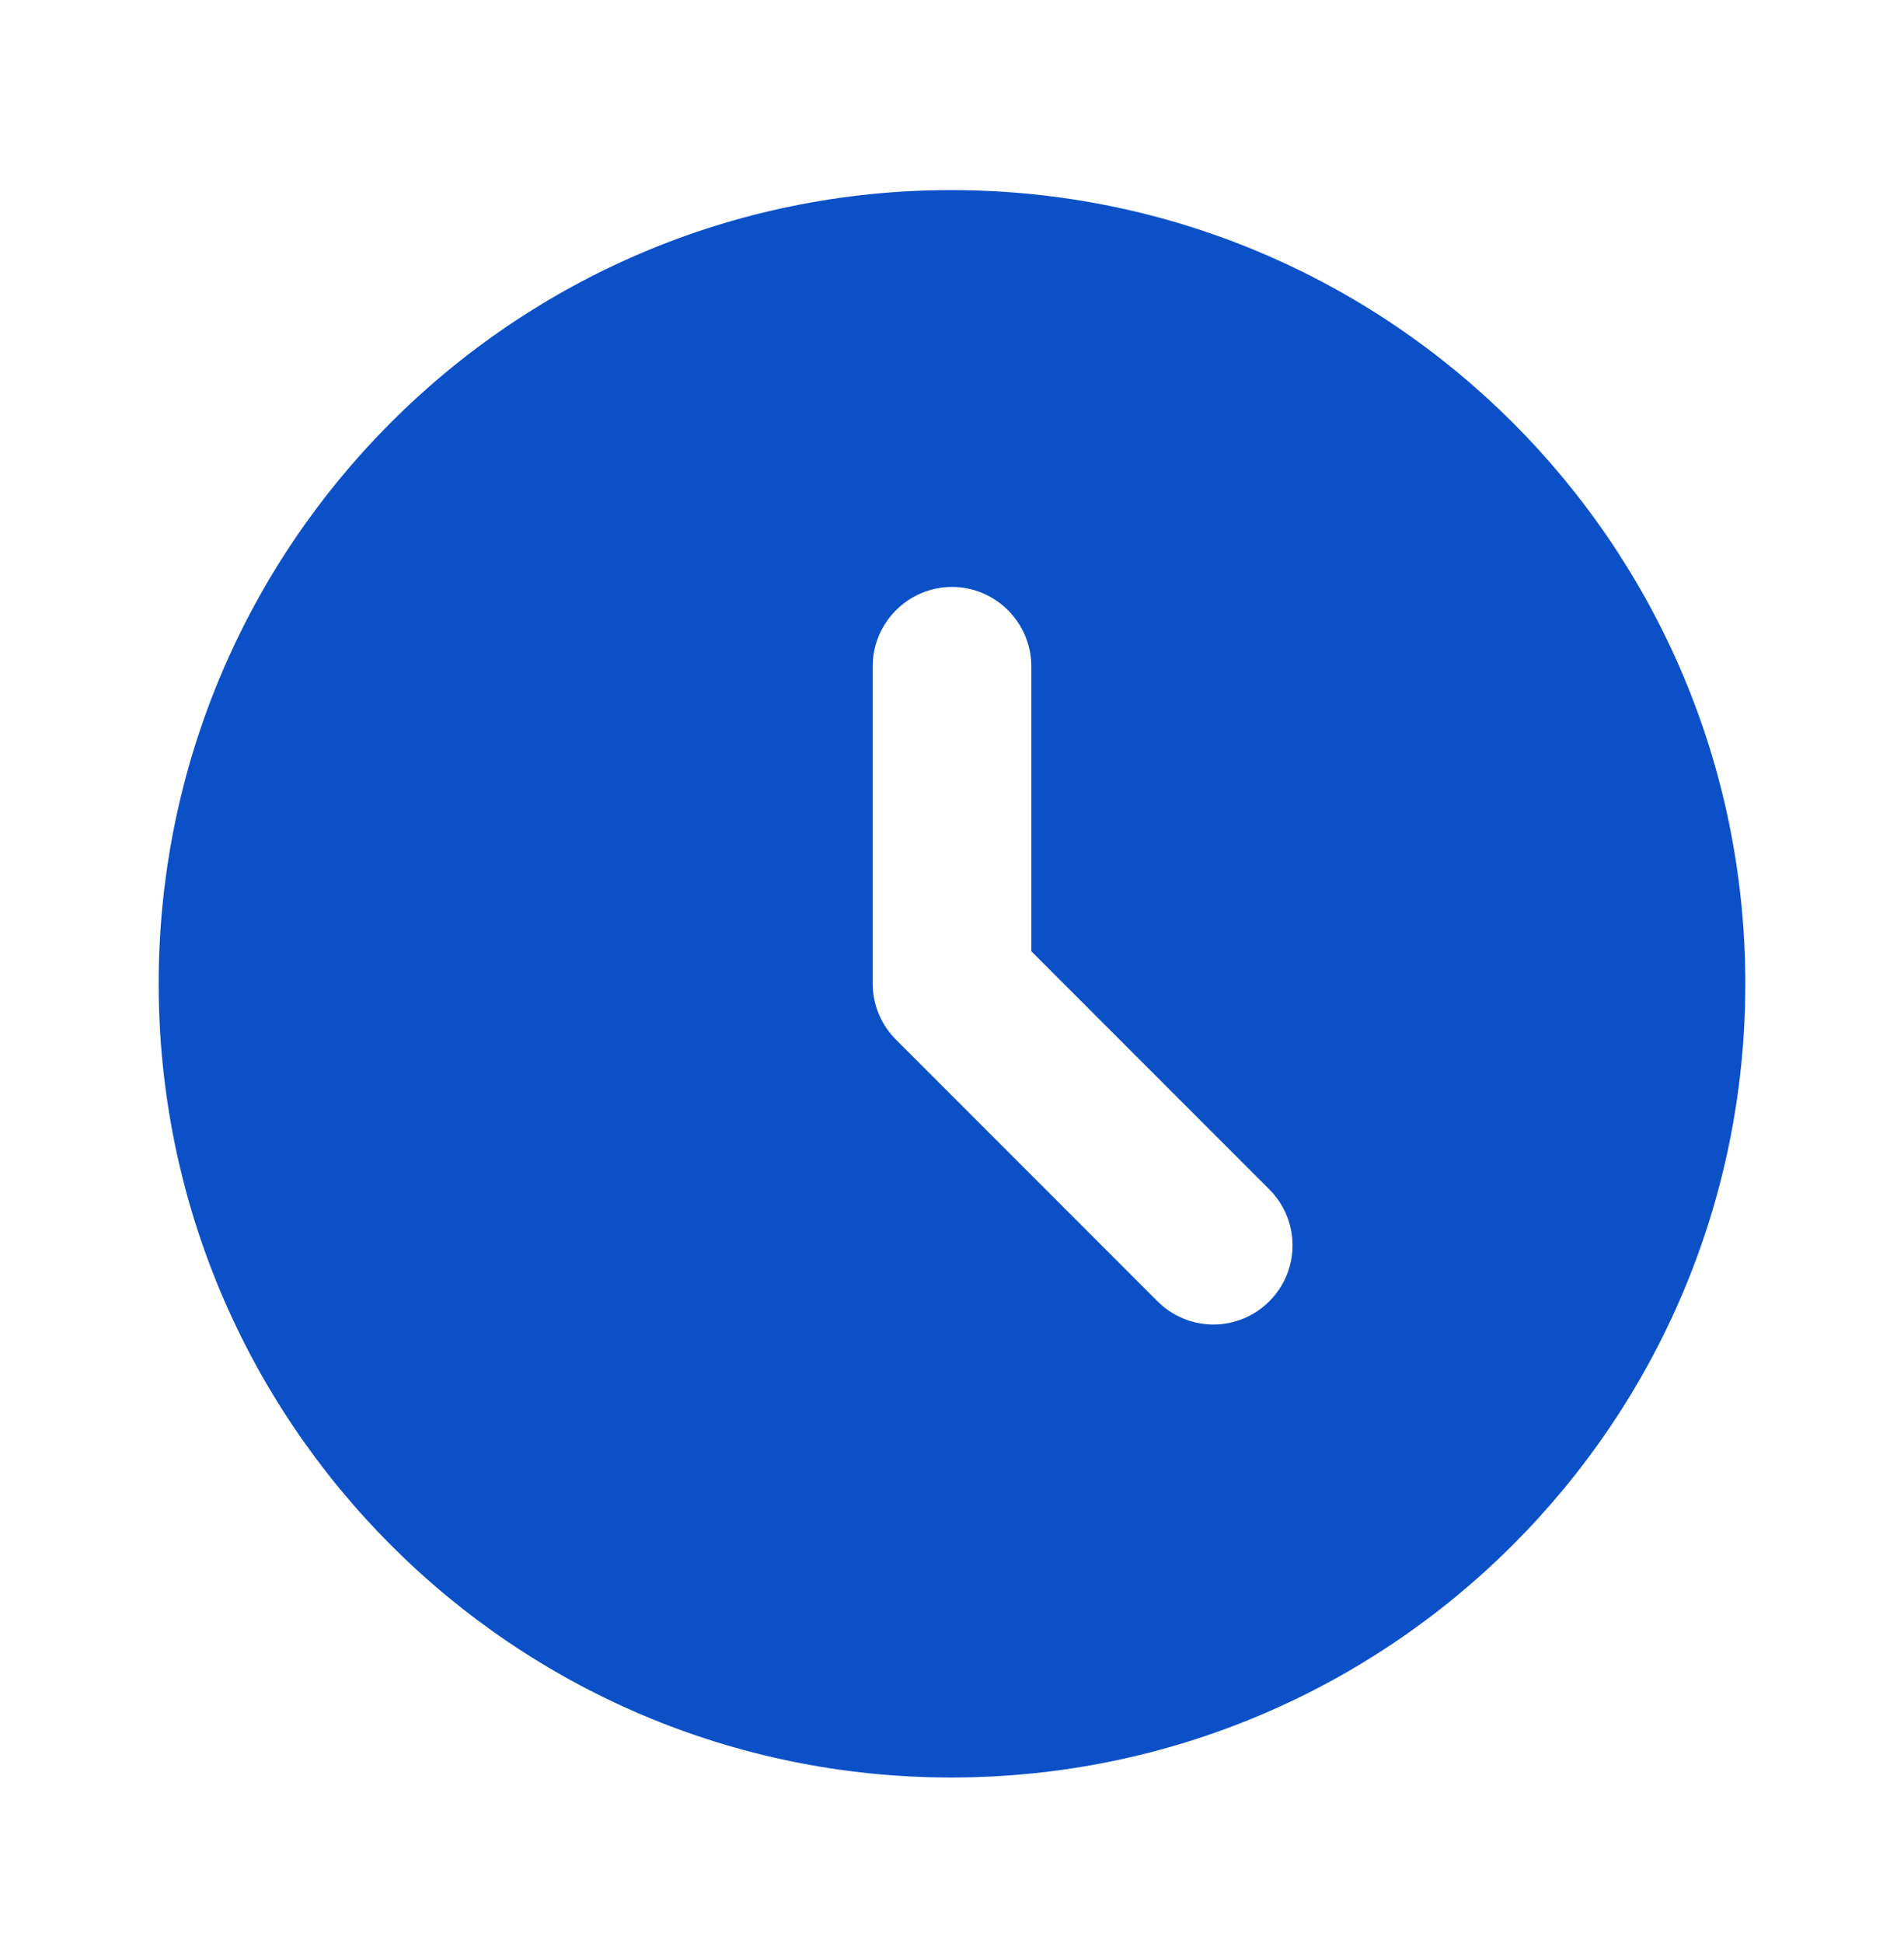
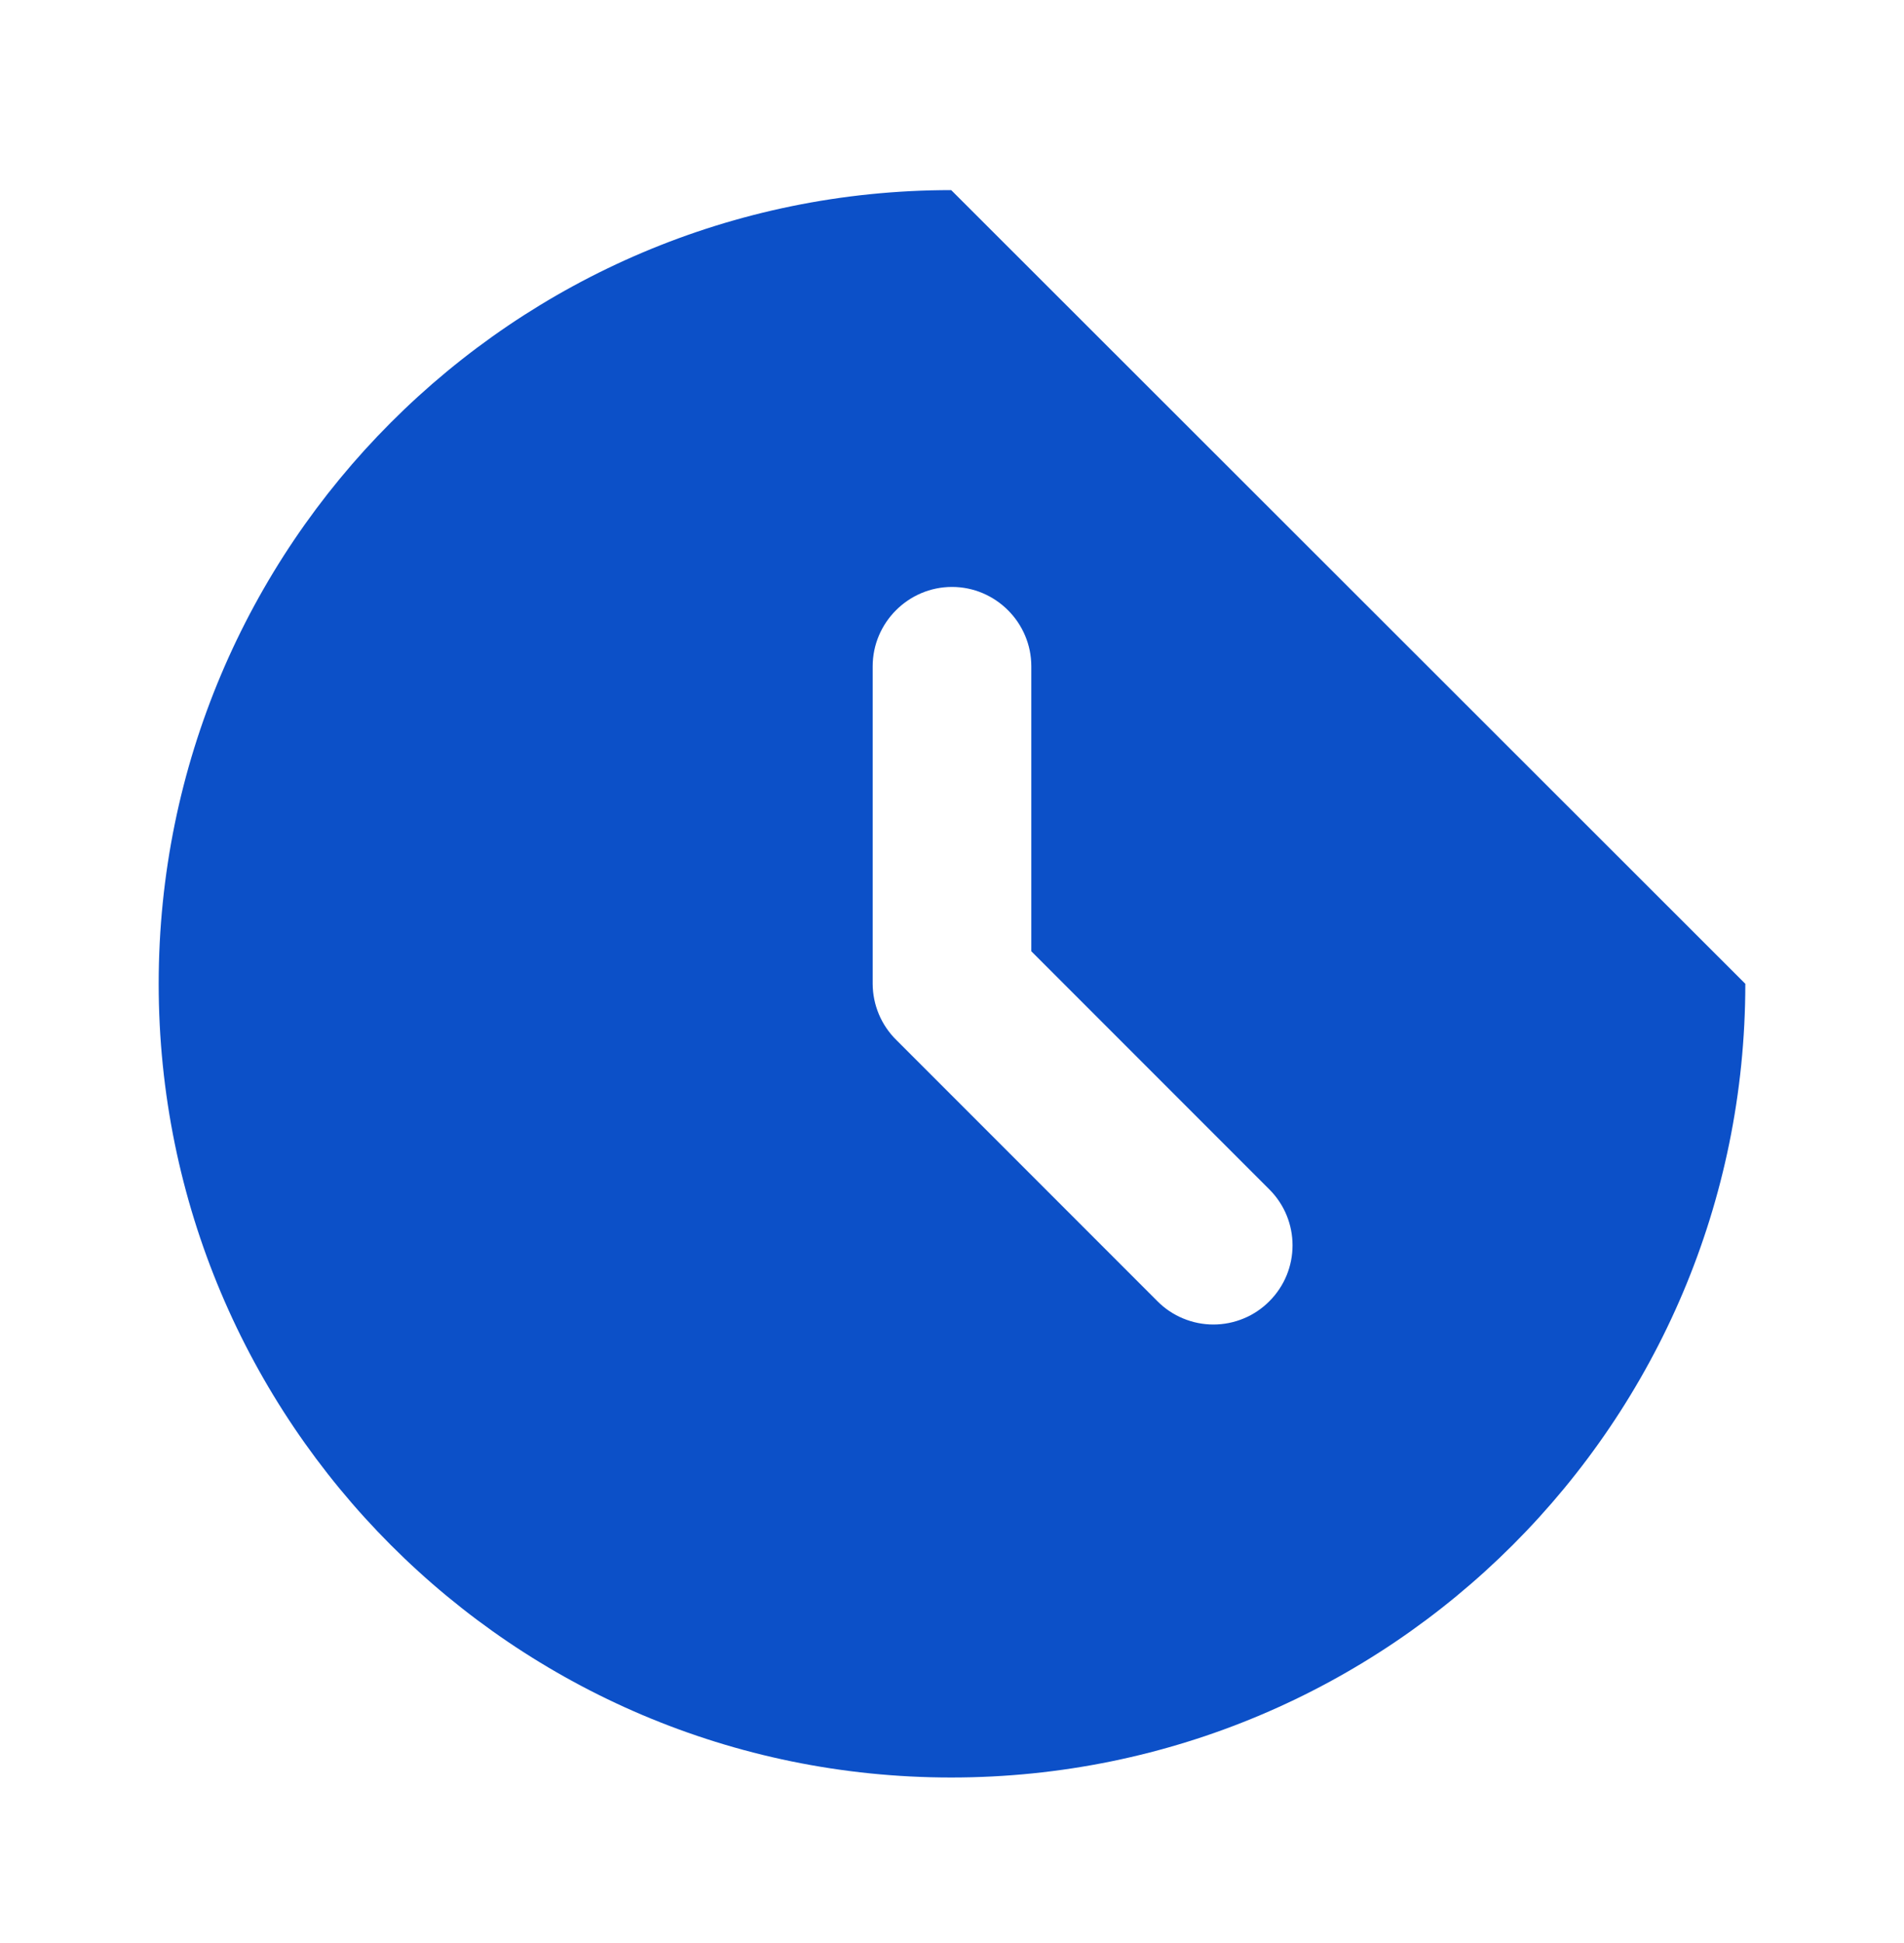
<svg xmlns="http://www.w3.org/2000/svg" width="50" height="51" viewBox="0 0 50 51" fill="none">
-   <path d="M24.979 4.99C13.479 4.99 4.167 14.323 4.167 25.823C4.167 37.323 13.479 46.656 24.979 46.656C36.5 46.656 45.833 37.323 45.833 25.823C45.833 14.323 36.5 4.99 24.979 4.99ZM33.333 34.156C33.141 34.349 32.912 34.503 32.66 34.607C32.408 34.712 32.137 34.766 31.864 34.766C31.592 34.766 31.322 34.712 31.07 34.607C30.817 34.503 30.588 34.349 30.396 34.156L23.542 27.302C23.345 27.109 23.188 26.879 23.081 26.625C22.974 26.371 22.918 26.099 22.917 25.823V17.49C22.917 16.344 23.854 15.406 25 15.406C26.146 15.406 27.083 16.344 27.083 17.49V24.969L33.333 31.219C34.146 32.031 34.146 33.344 33.333 34.156Z" fill="#0C50C8" />
+   <path d="M24.979 4.99C13.479 4.99 4.167 14.323 4.167 25.823C4.167 37.323 13.479 46.656 24.979 46.656C36.5 46.656 45.833 37.323 45.833 25.823ZM33.333 34.156C33.141 34.349 32.912 34.503 32.66 34.607C32.408 34.712 32.137 34.766 31.864 34.766C31.592 34.766 31.322 34.712 31.07 34.607C30.817 34.503 30.588 34.349 30.396 34.156L23.542 27.302C23.345 27.109 23.188 26.879 23.081 26.625C22.974 26.371 22.918 26.099 22.917 25.823V17.49C22.917 16.344 23.854 15.406 25 15.406C26.146 15.406 27.083 16.344 27.083 17.49V24.969L33.333 31.219C34.146 32.031 34.146 33.344 33.333 34.156Z" fill="#0C50C8" />
</svg>